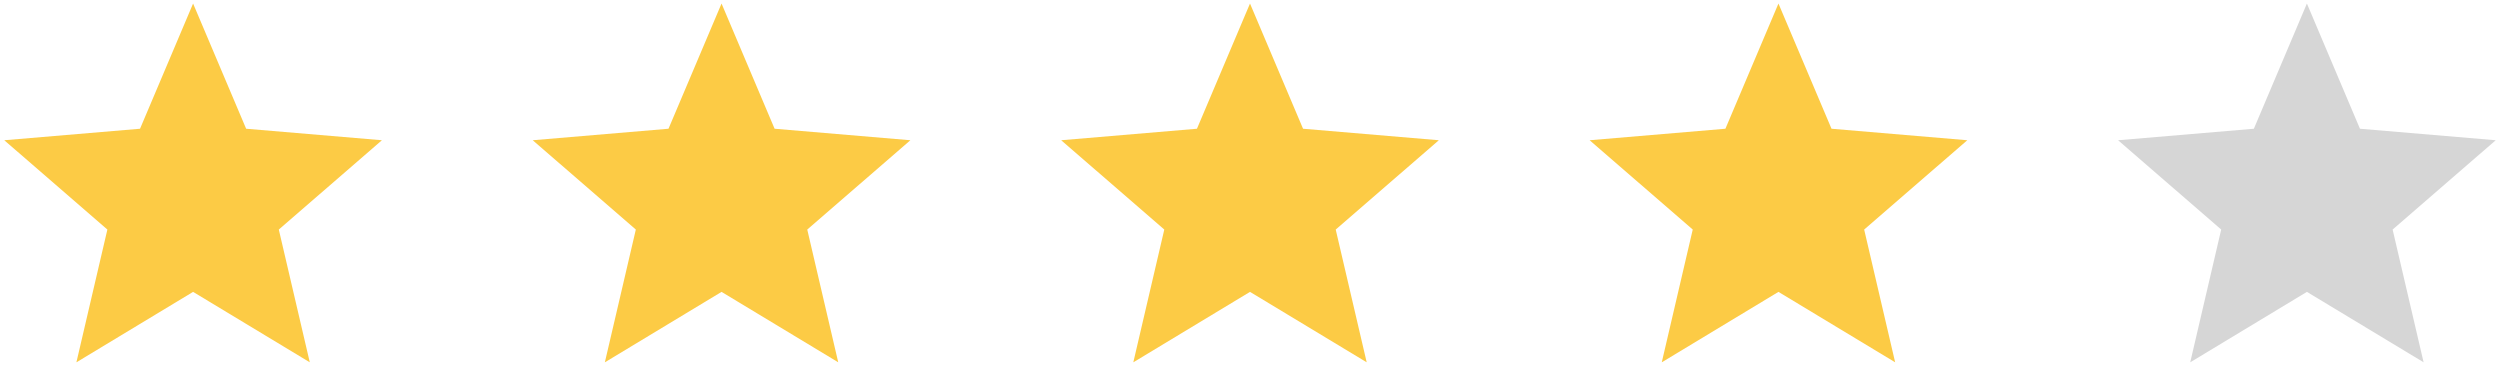
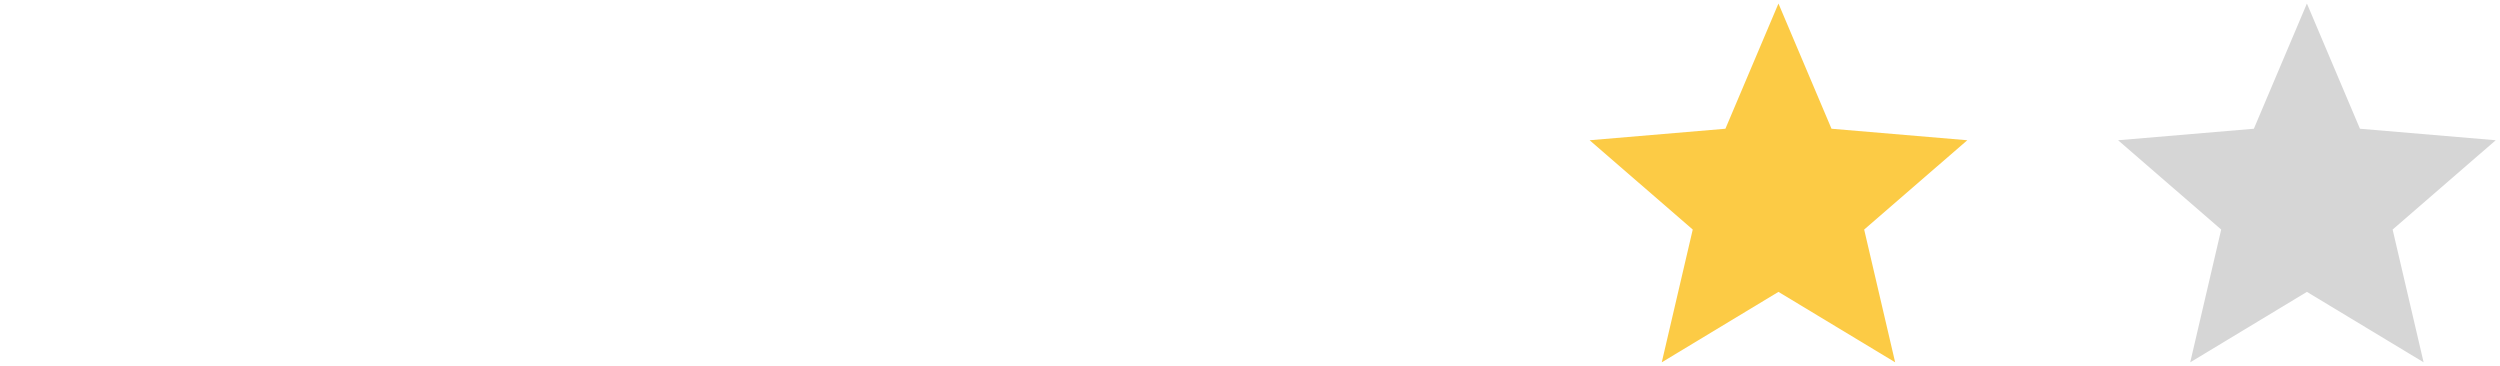
<svg xmlns="http://www.w3.org/2000/svg" id="bbde6a46-094b-4764-ae55-1ad94c7e0ea2" data-name="Calque 1" width="123" height="18" viewBox="0 0 123 18">
  <g>
-     <path id="ba6dd603-22eb-40f5-8ef1-ba296145fa2a" data-name="Icon material-star" d="M9.5,14.36l5.741,3.465-1.524-6.531L18.79,6.9l-6.68-.566L9.5.174,6.89,6.334.21,6.9l5.073,4.394L3.759,17.826Z" style="fill: #fccb45" />
-     <path id="fc052319-b1b2-4da0-8ac1-2f88124d8348" data-name="Icon material-star-2" d="M35.5,14.36l5.741,3.465-1.524-6.531L44.79,6.9l-6.68-.566L35.5.174l-2.61,6.16L26.21,6.9l5.073,4.394-1.524,6.532Z" style="fill: #fccb45" />
-     <path id="b5b3986b-839e-4936-b0d7-ad04fabc9a0a" data-name="Icon material-star-3" d="M61.5,14.36l5.741,3.465-1.524-6.531L70.79,6.9l-6.68-.566L61.5.174l-2.61,6.16L52.21,6.9l5.073,4.394-1.524,6.532Z" style="fill: #fccb45" />
-     <path id="e55090a8-12e3-4df3-a3a3-82f731db0a8a" data-name="Icon material-star-4" d="M87.5,14.36l5.741,3.465-1.524-6.531L96.79,6.9l-6.68-.566L87.5.174l-2.61,6.16L78.21,6.9l5.073,4.394-1.524,6.532Z" style="fill: #fccb45" />
+     <path id="e55090a8-12e3-4df3-a3a3-82f731db0a8a" data-name="Icon material-star-4" d="M87.5,14.36l5.741,3.465-1.524-6.531L96.79,6.9l-6.68-.566L87.5.174l-2.61,6.16L78.21,6.9l5.073,4.394-1.524,6.532" style="fill: #fccb45" />
    <path id="ef3e91ef-714c-4a63-9709-a5c874158031" data-name="Icon material-star-5" d="M113.5,14.36l5.741,3.465-1.524-6.531L122.79,6.9l-6.68-.566L113.5.174l-2.61,6.16-6.68.566,5.073,4.394-1.524,6.532Z" style="fill: #d6d6d6" />
  </g>
</svg>